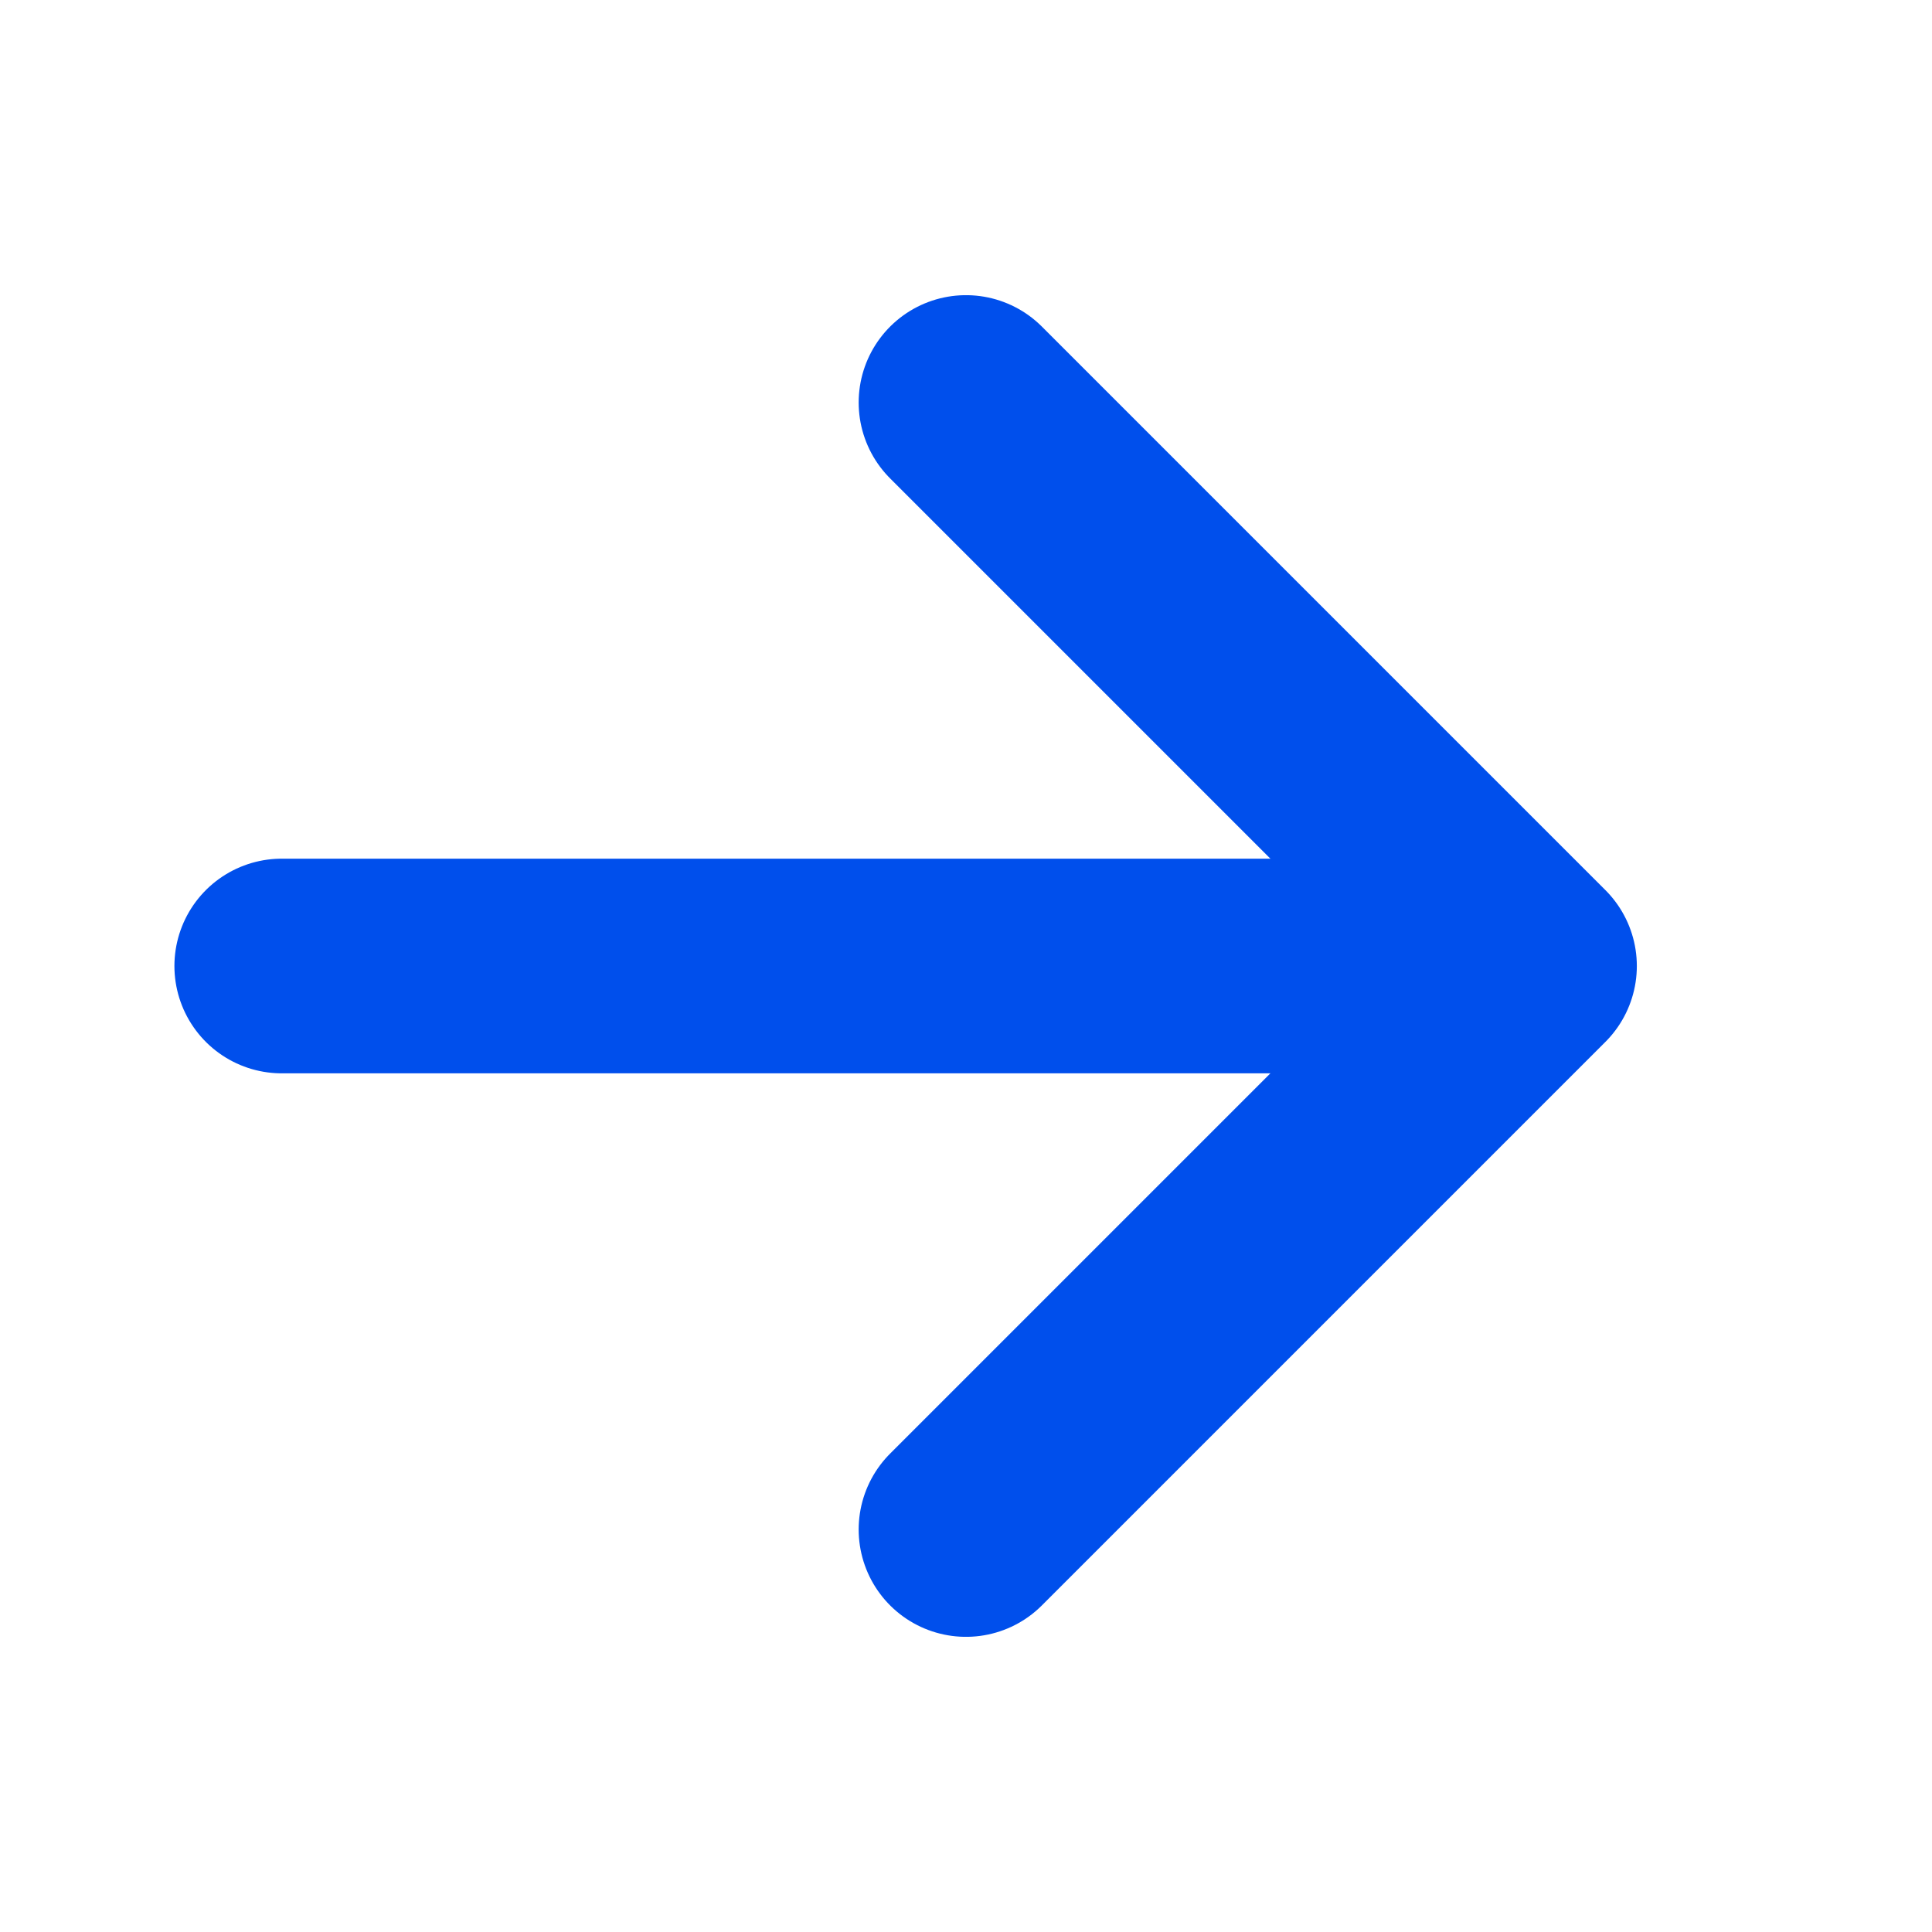
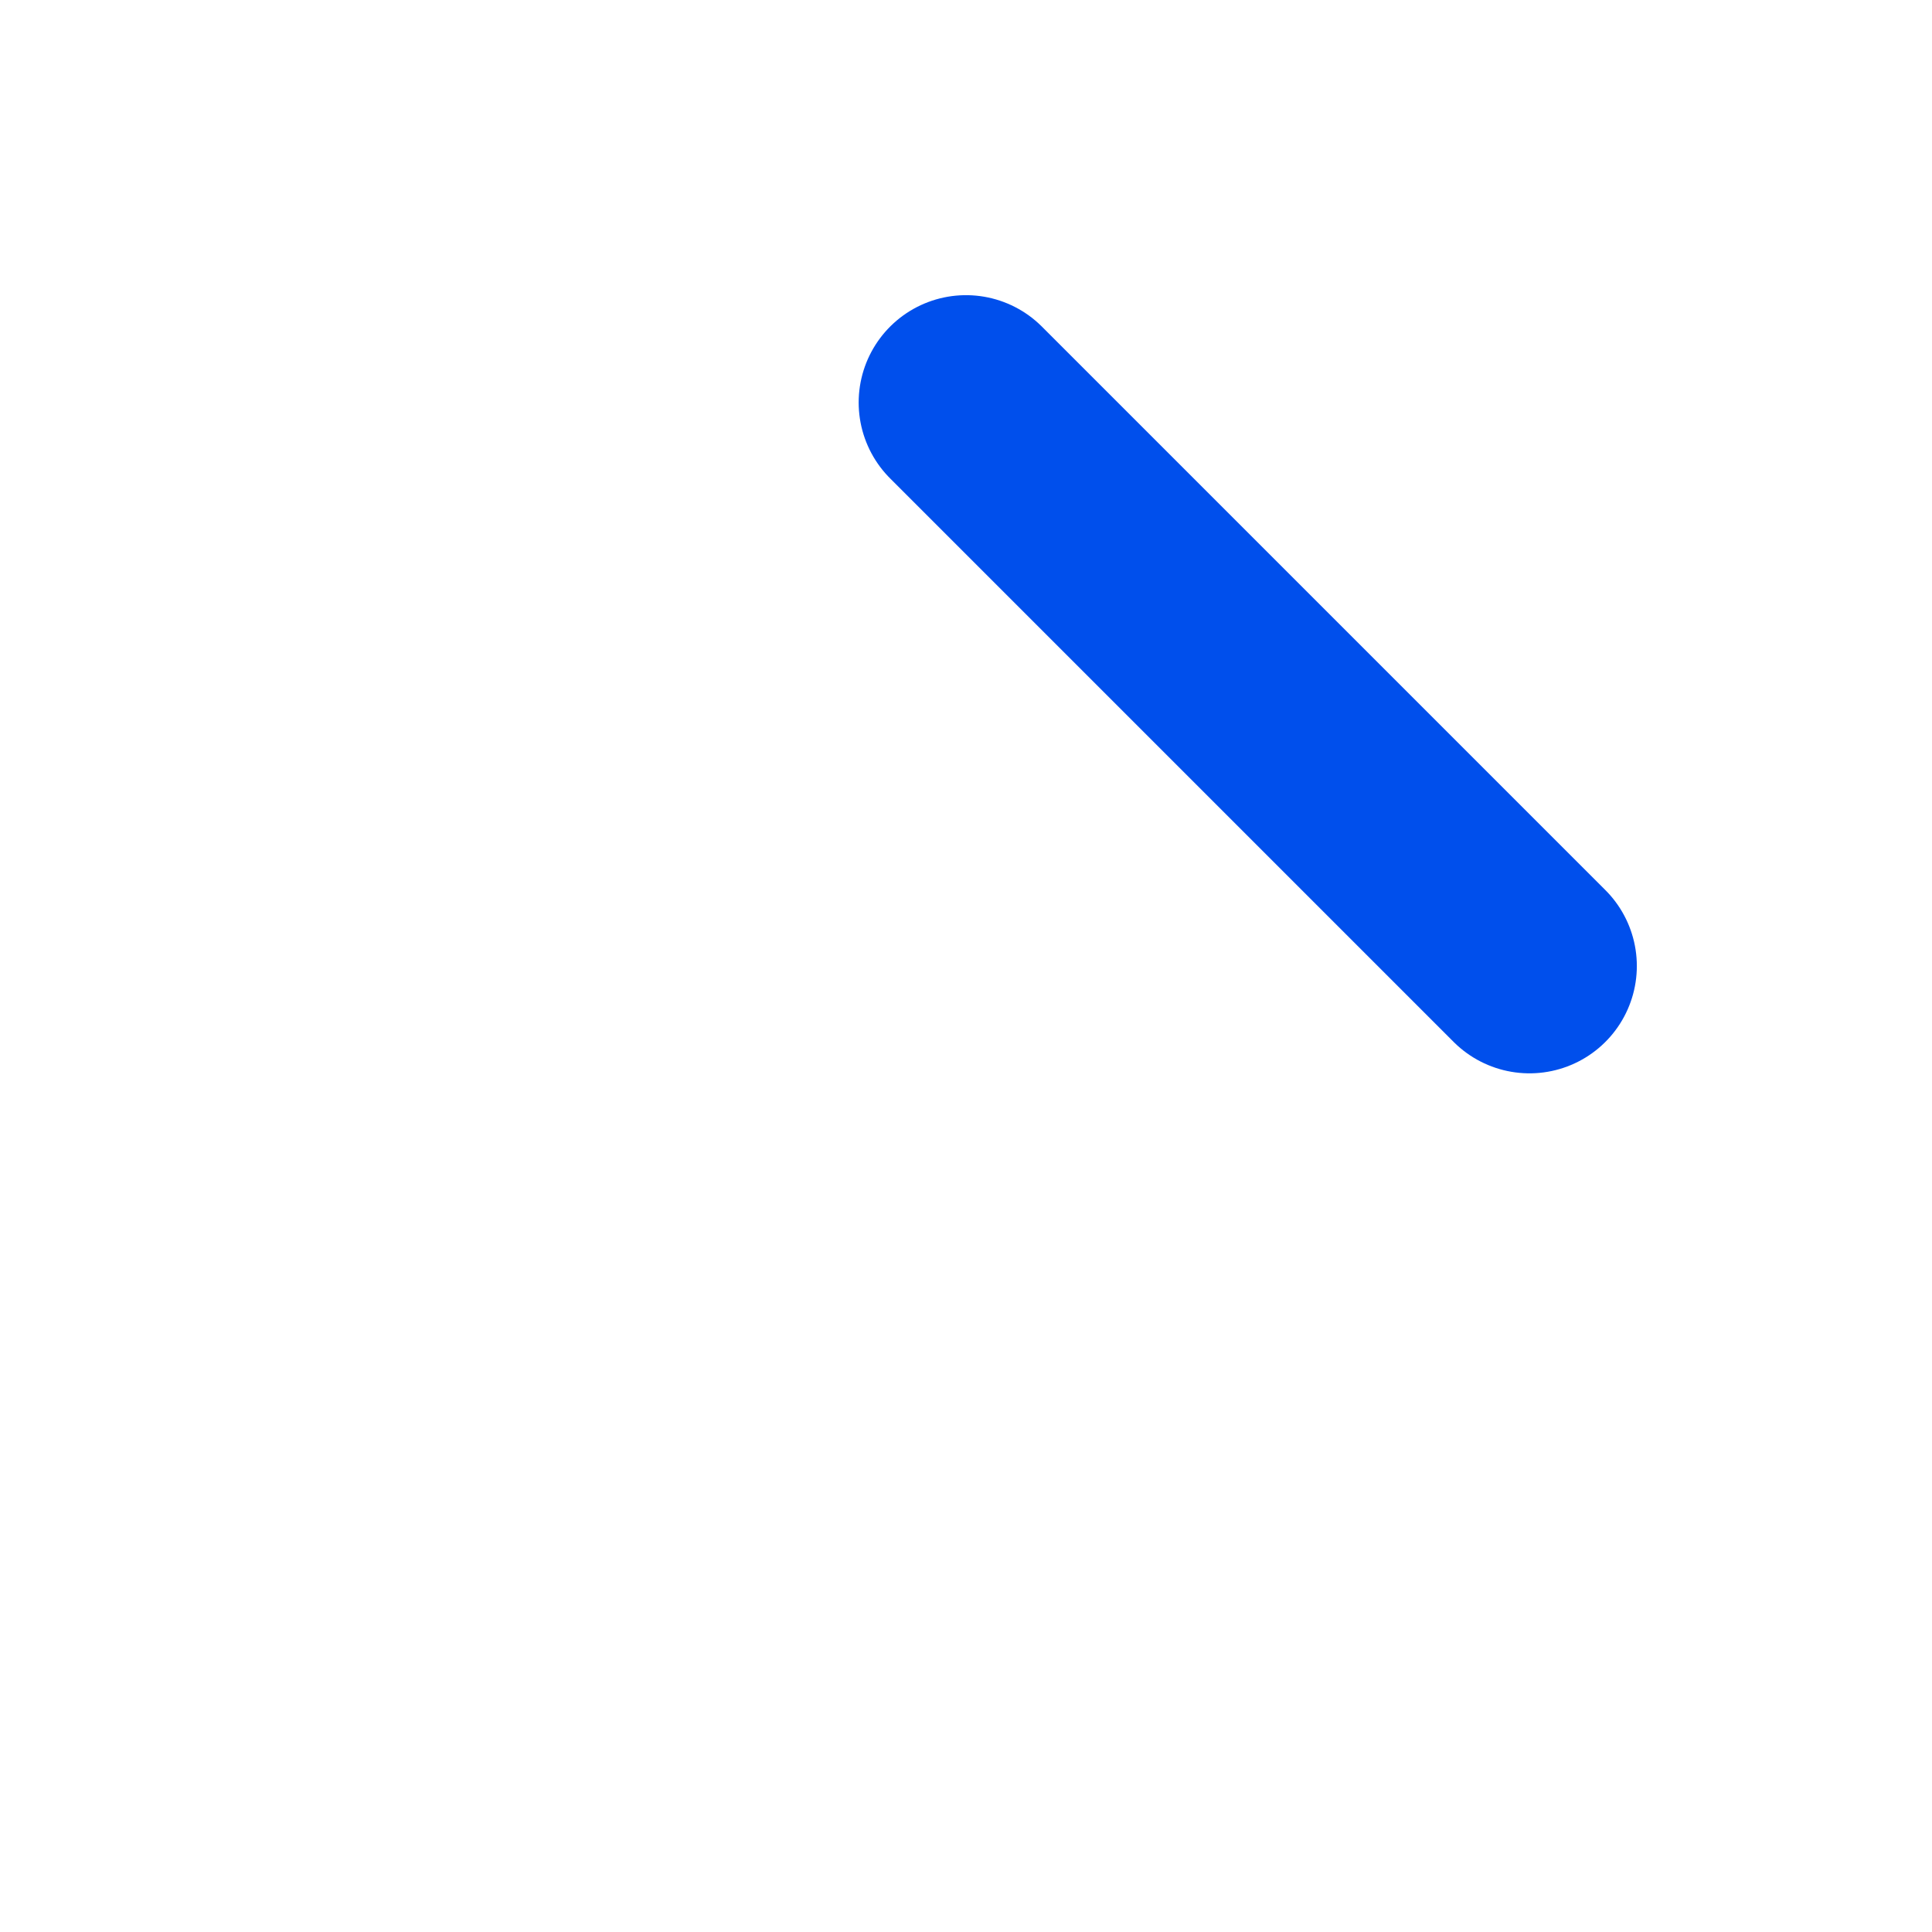
<svg xmlns="http://www.w3.org/2000/svg" width="18" height="18" viewBox="0 0 18 18" fill="none">
-   <path d="M2.625 9H13.875" stroke="#004FEC" stroke-width="2" stroke-linecap="round" stroke-linejoin="round" />
-   <path d="M9 3.75L14.25 9L9 14.25" stroke="#004FEC" stroke-width="2" stroke-linecap="round" stroke-linejoin="round" />
+   <path d="M9 3.75L14.25 9" stroke="#004FEC" stroke-width="2" stroke-linecap="round" stroke-linejoin="round" />
</svg>